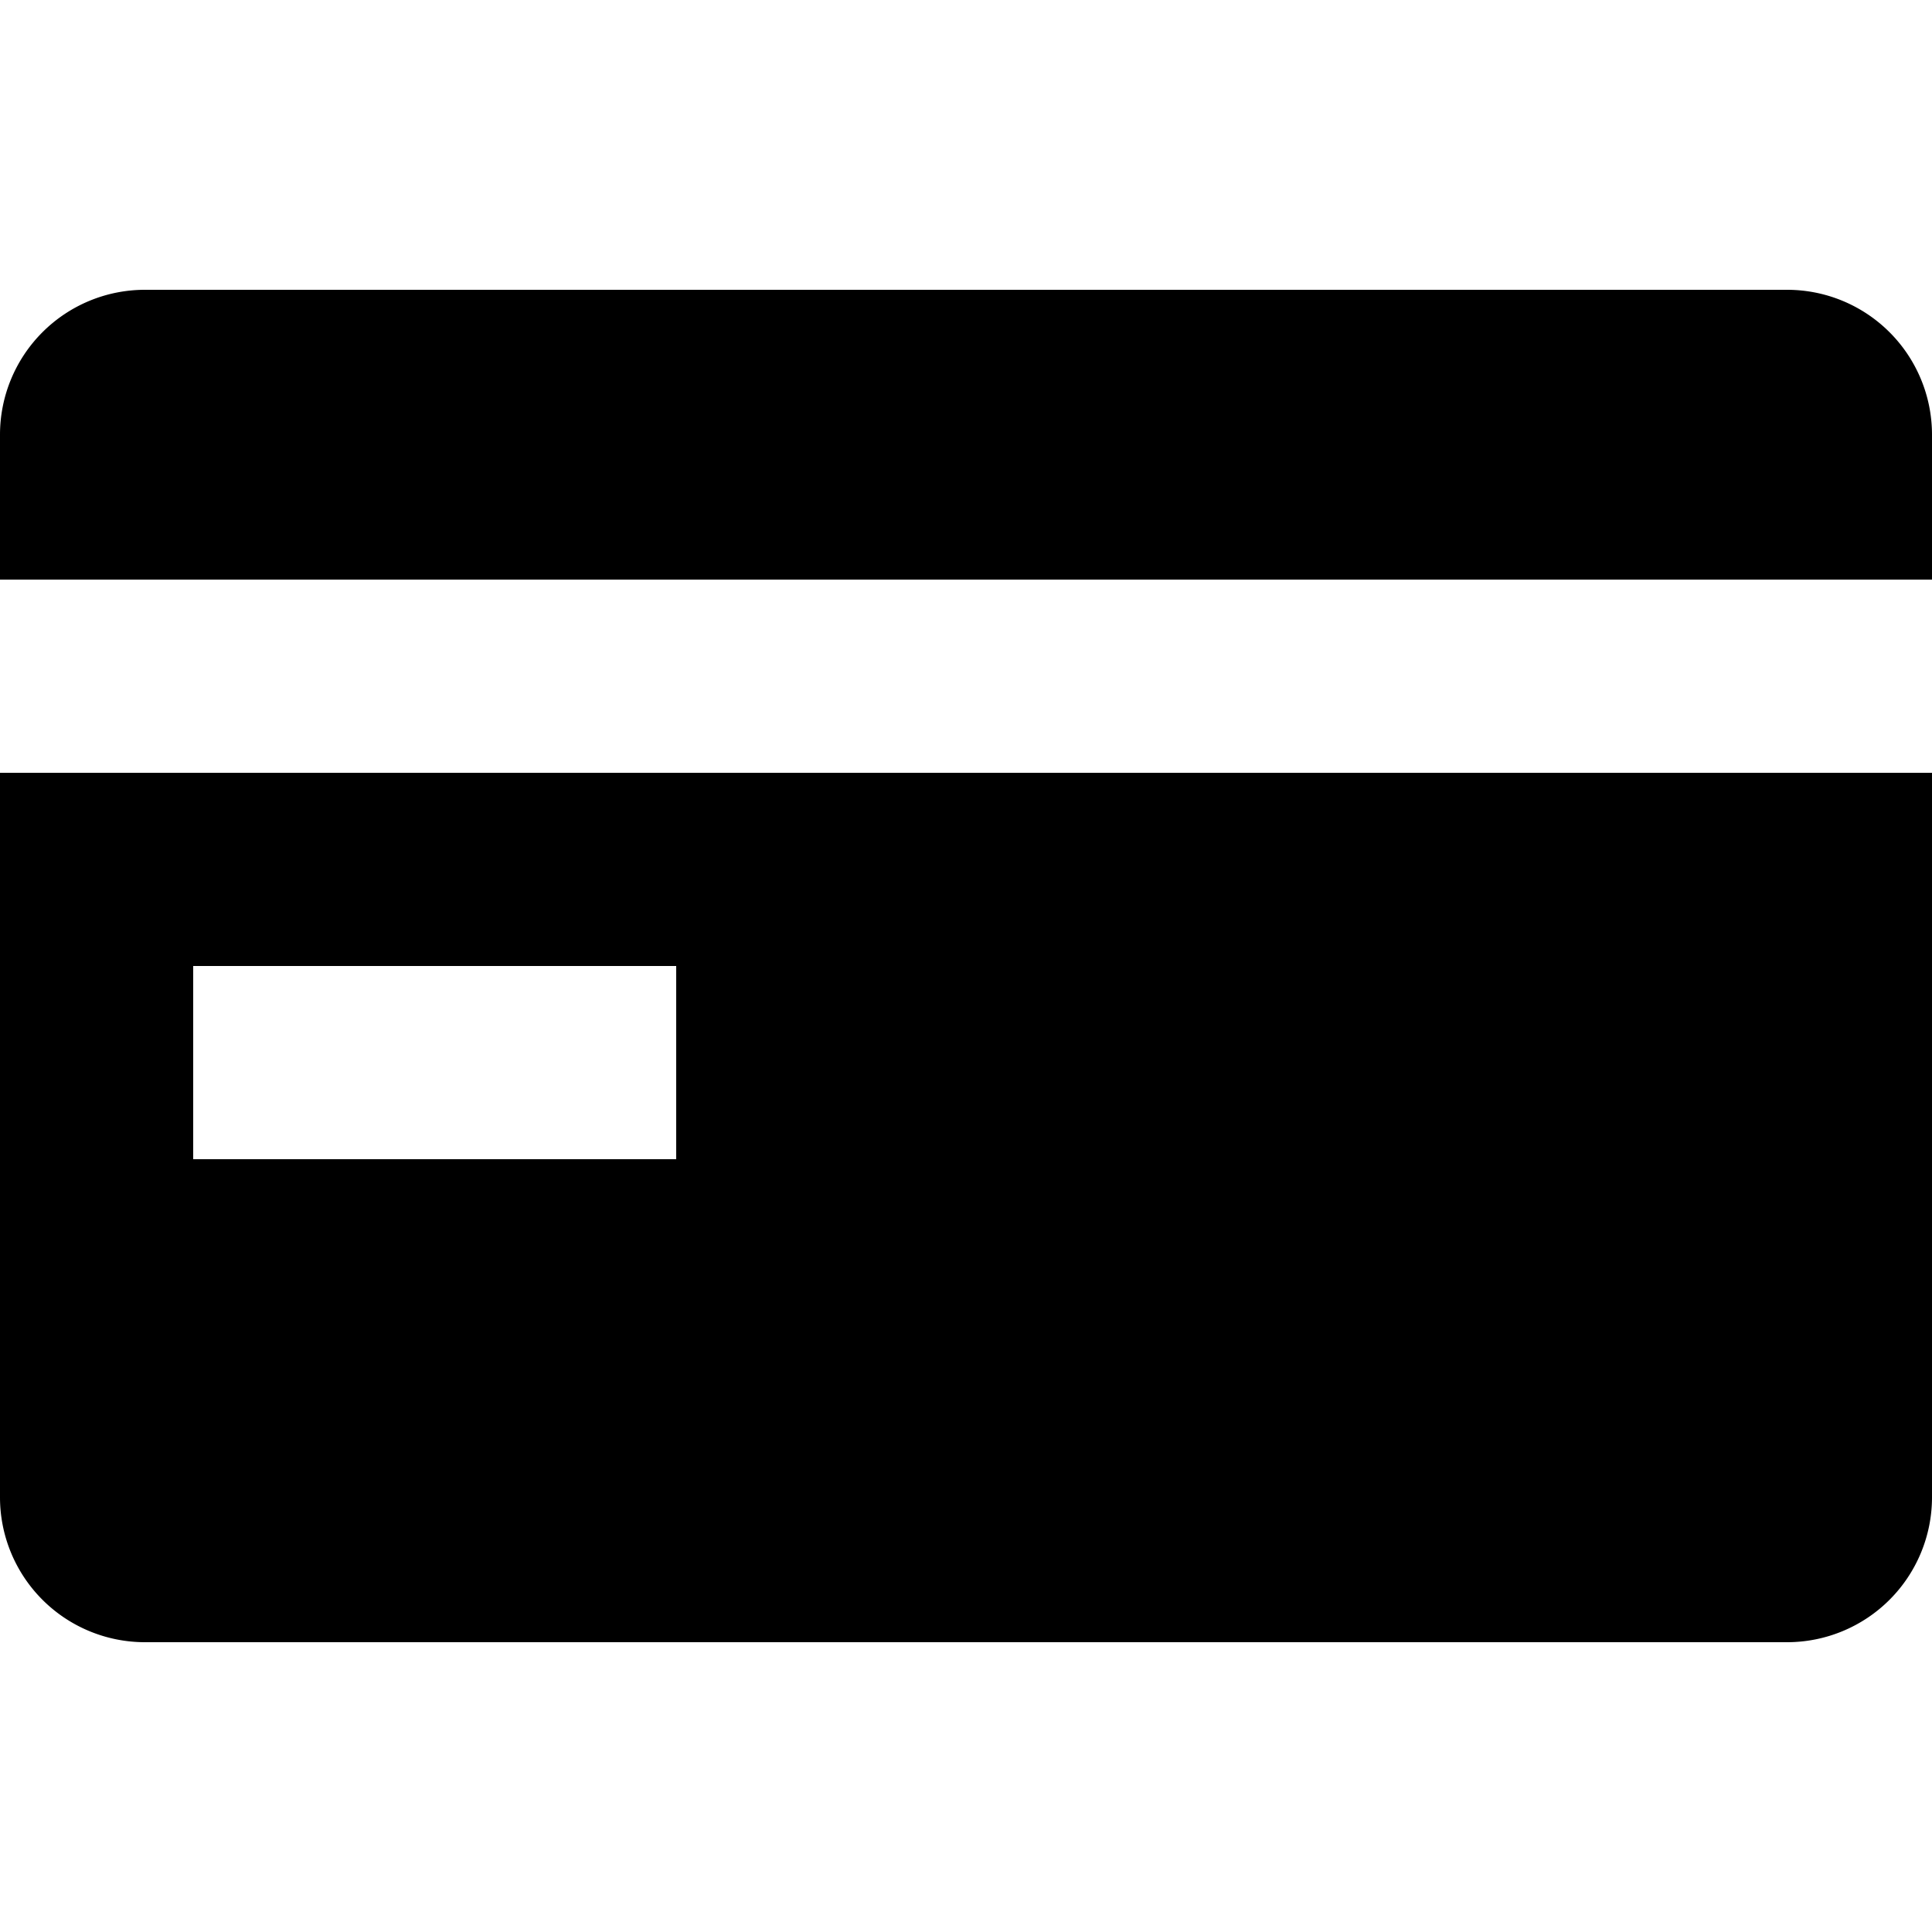
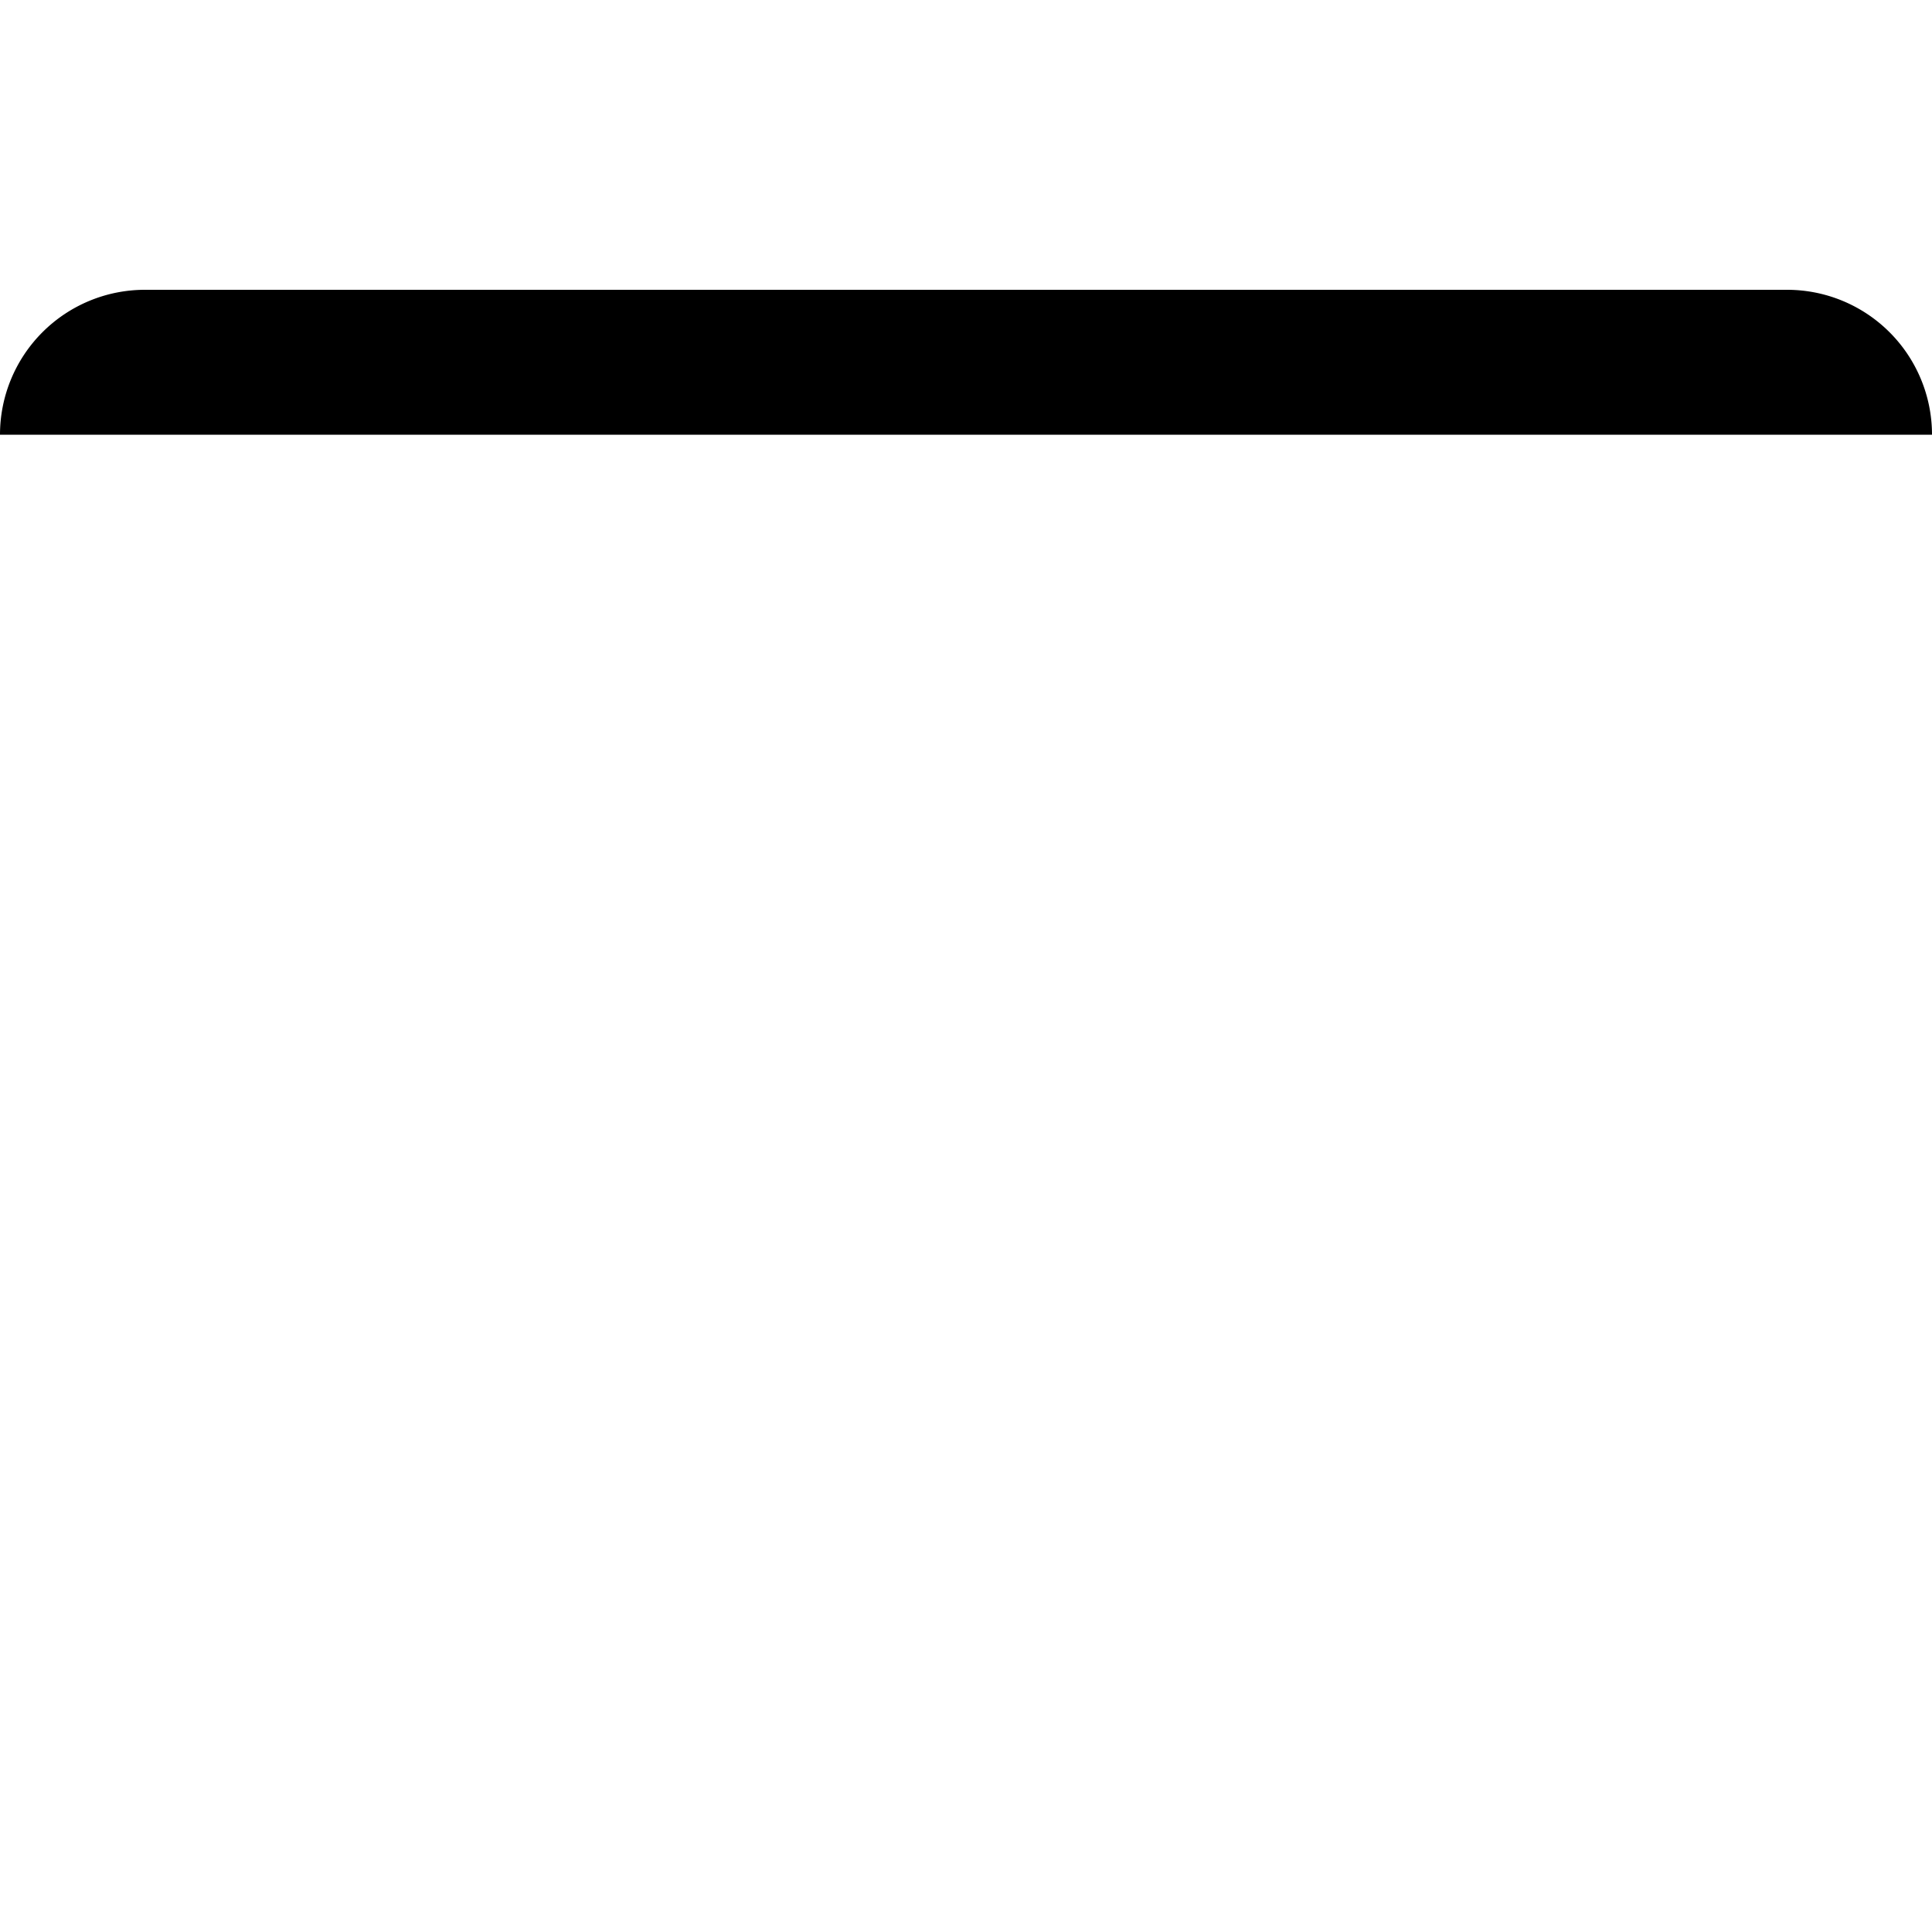
<svg xmlns="http://www.w3.org/2000/svg" viewBox="0 0 20 20">
-   <path d="M0 4.5a1.5 1.5 0 0 1 1.5-1.5h17a1.5 1.5 0 0 1 1.5 1.5v1.5h-20v-1.5z" />
-   <path d="M0 8v7.5a1.5 1.5 0 0 0 1.5 1.5h17a1.5 1.5 0 0 0 1.5-1.5v-7.5h-20zm7 4h-5v-2h5v2z" />
+   <path d="M0 4.5a1.5 1.5 0 0 1 1.5-1.5h17a1.5 1.5 0 0 1 1.5 1.5v1.5v-1.5z" />
</svg>